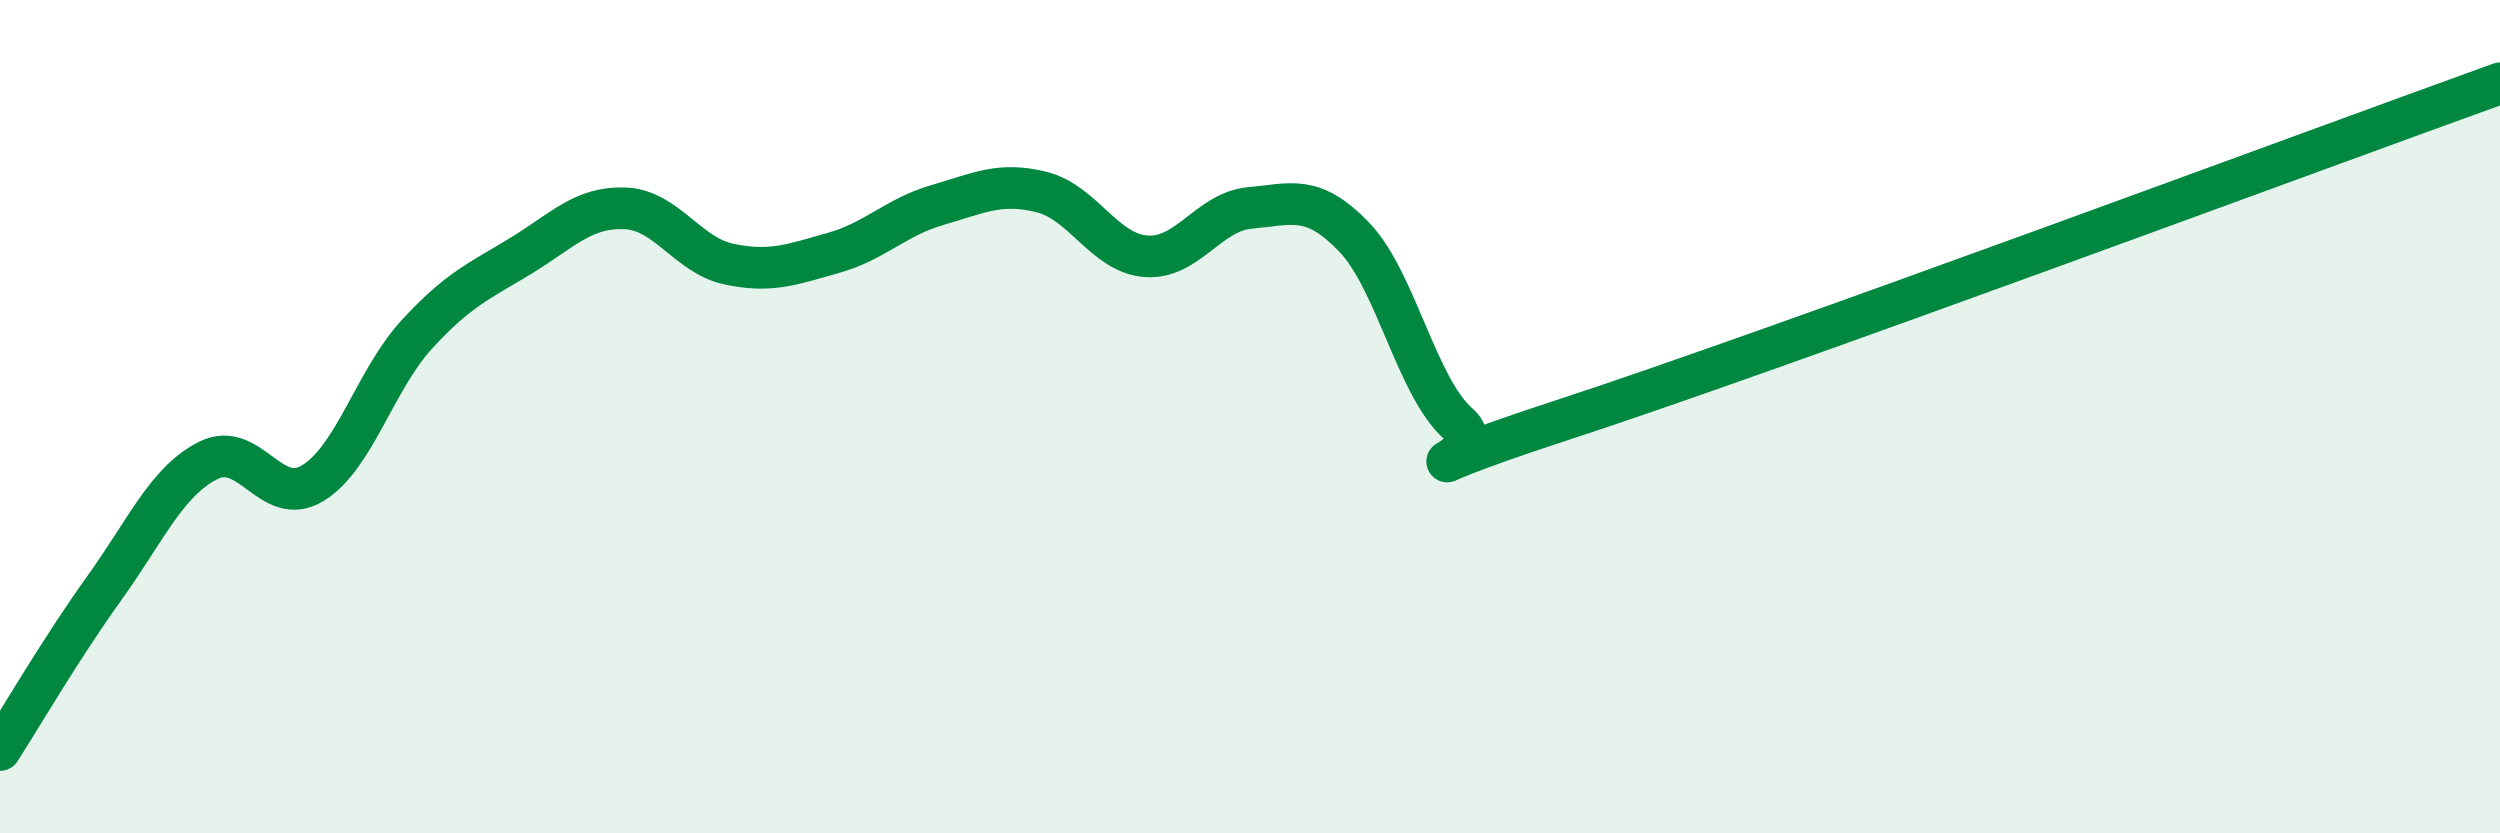
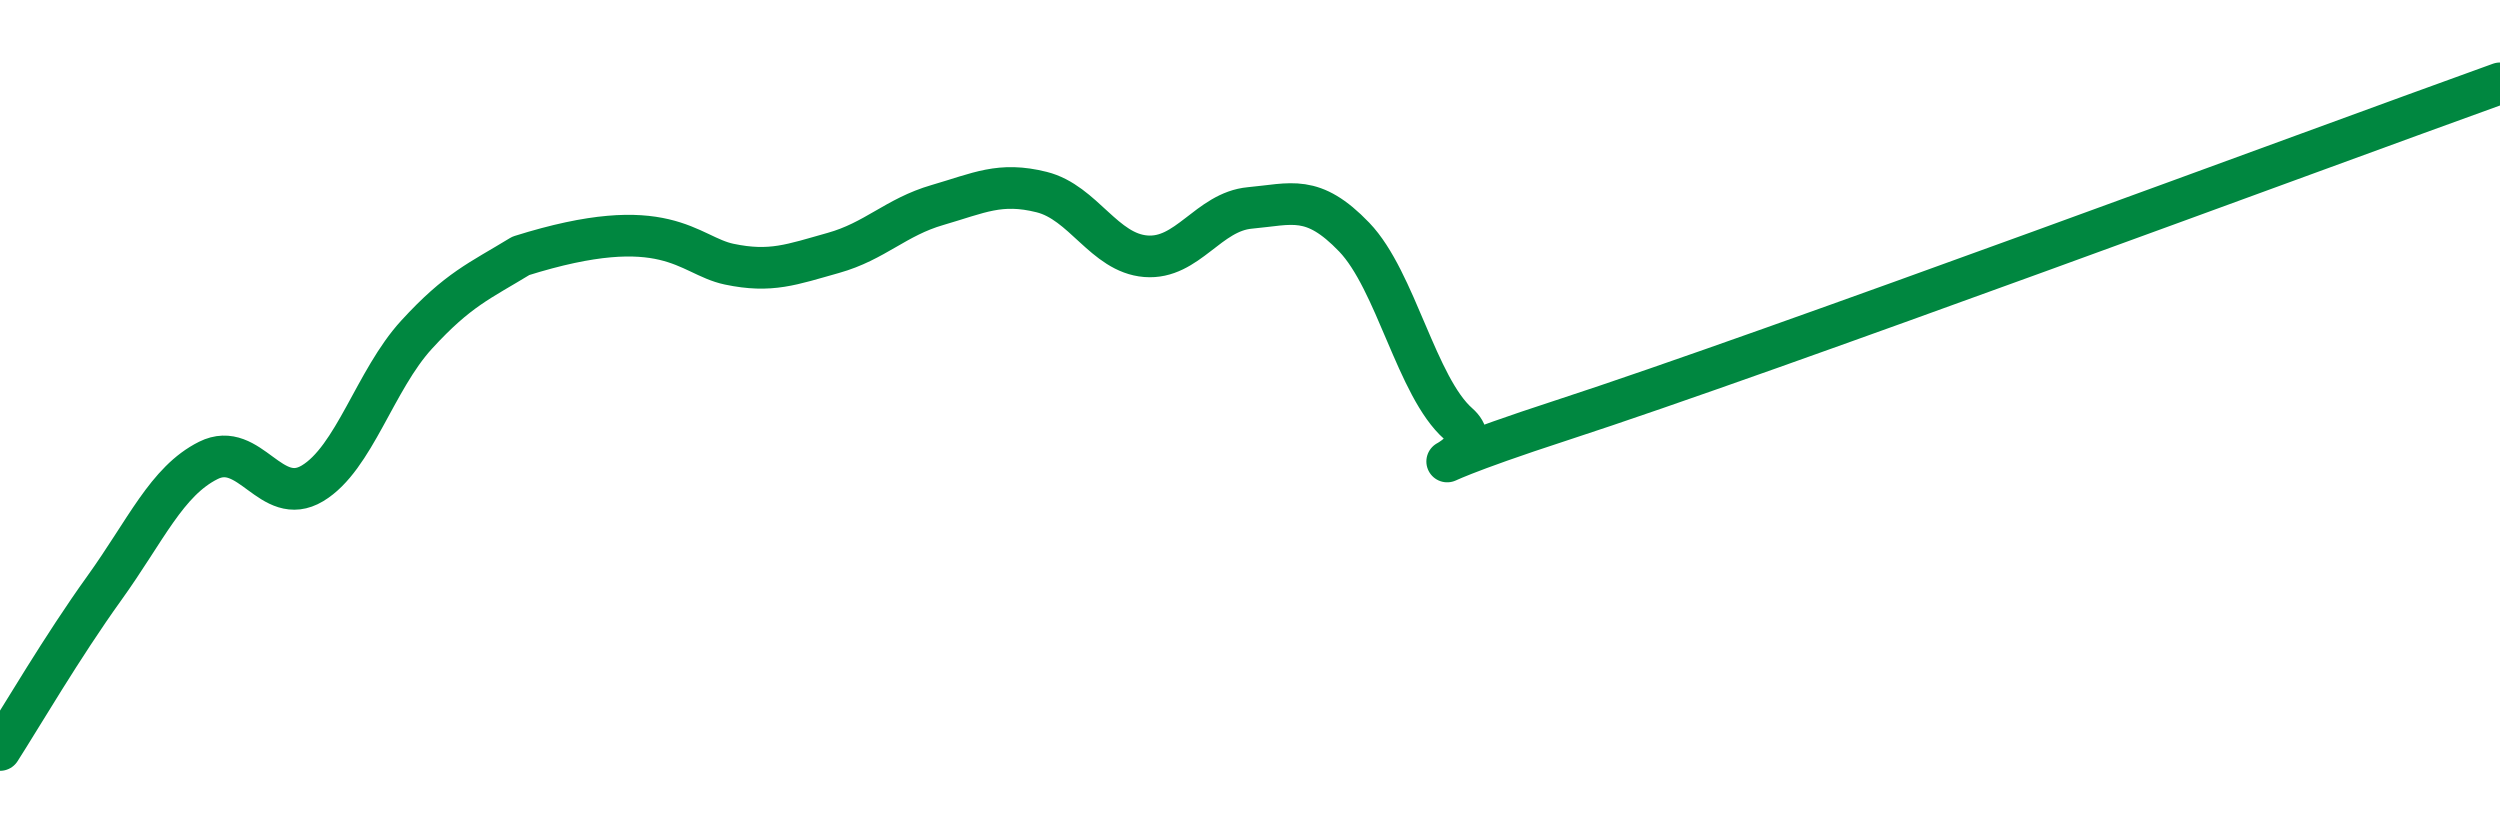
<svg xmlns="http://www.w3.org/2000/svg" width="60" height="20" viewBox="0 0 60 20">
-   <path d="M 0,18 C 0.5,17.22 1.5,15.51 2.5,14.12 C 3.5,12.73 4,11.55 5,11.05 C 6,10.55 6.5,12.2 7.5,11.6 C 8.5,11 9,9.12 10,8.03 C 11,6.94 11.5,6.75 12.5,6.14 C 13.5,5.53 14,4.96 15,5 C 16,5.04 16.5,6.13 17.5,6.34 C 18.5,6.55 19,6.35 20,6.07 C 21,5.79 21.5,5.21 22.5,4.92 C 23.5,4.63 24,4.36 25,4.61 C 26,4.86 26.5,6.07 27.5,6.15 C 28.5,6.23 29,5.08 30,4.99 C 31,4.9 31.5,4.65 32.5,5.69 C 33.5,6.73 34,9.29 35,10.17 C 36,11.05 32.5,11.71 37.5,10.08 C 42.5,8.45 55.5,3.62 60,2L60 20L0 20Z" fill="#008740" opacity="0.1" stroke-linecap="round" stroke-linejoin="round" />
-   <path d="M 0,18 C 0.5,17.22 1.5,15.51 2.5,14.12 C 3.5,12.73 4,11.55 5,11.05 C 6,10.55 6.5,12.2 7.5,11.6 C 8.5,11 9,9.12 10,8.03 C 11,6.94 11.5,6.75 12.5,6.14 C 13.5,5.53 14,4.96 15,5 C 16,5.04 16.5,6.13 17.5,6.34 C 18.5,6.55 19,6.35 20,6.07 C 21,5.79 21.5,5.21 22.5,4.92 C 23.5,4.63 24,4.36 25,4.61 C 26,4.86 26.5,6.07 27.5,6.15 C 28.5,6.23 29,5.08 30,4.99 C 31,4.9 31.5,4.65 32.5,5.69 C 33.5,6.73 34,9.29 35,10.17 C 36,11.05 32.5,11.71 37.5,10.08 C 42.5,8.45 55.5,3.62 60,2" stroke="#008740" stroke-width="1" fill="none" stroke-linecap="round" stroke-linejoin="round" />
+   <path d="M 0,18 C 0.5,17.22 1.5,15.51 2.5,14.12 C 3.5,12.73 4,11.55 5,11.05 C 6,10.55 6.5,12.2 7.5,11.6 C 8.5,11 9,9.12 10,8.03 C 11,6.94 11.5,6.75 12.5,6.14 C 16,5.04 16.5,6.13 17.5,6.34 C 18.5,6.55 19,6.35 20,6.07 C 21,5.79 21.5,5.21 22.5,4.92 C 23.5,4.63 24,4.36 25,4.61 C 26,4.86 26.5,6.07 27.5,6.15 C 28.5,6.23 29,5.08 30,4.99 C 31,4.9 31.5,4.65 32.5,5.69 C 33.5,6.73 34,9.29 35,10.17 C 36,11.05 32.5,11.71 37.5,10.08 C 42.5,8.45 55.5,3.62 60,2" stroke="#008740" stroke-width="1" fill="none" stroke-linecap="round" stroke-linejoin="round" />
</svg>